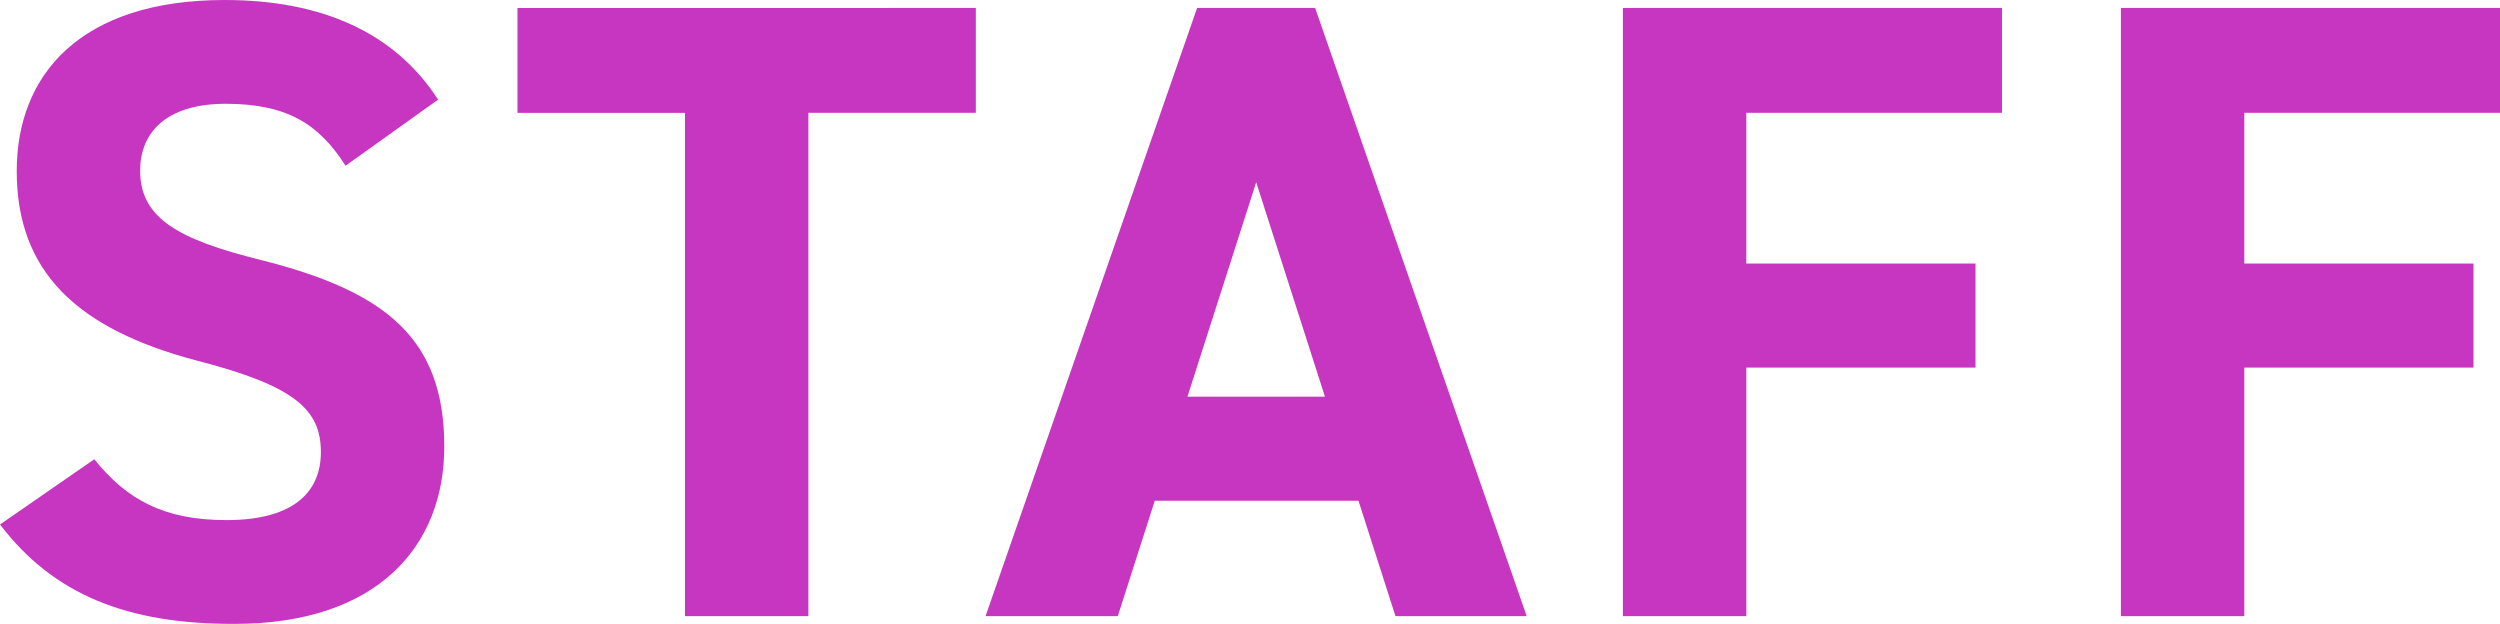
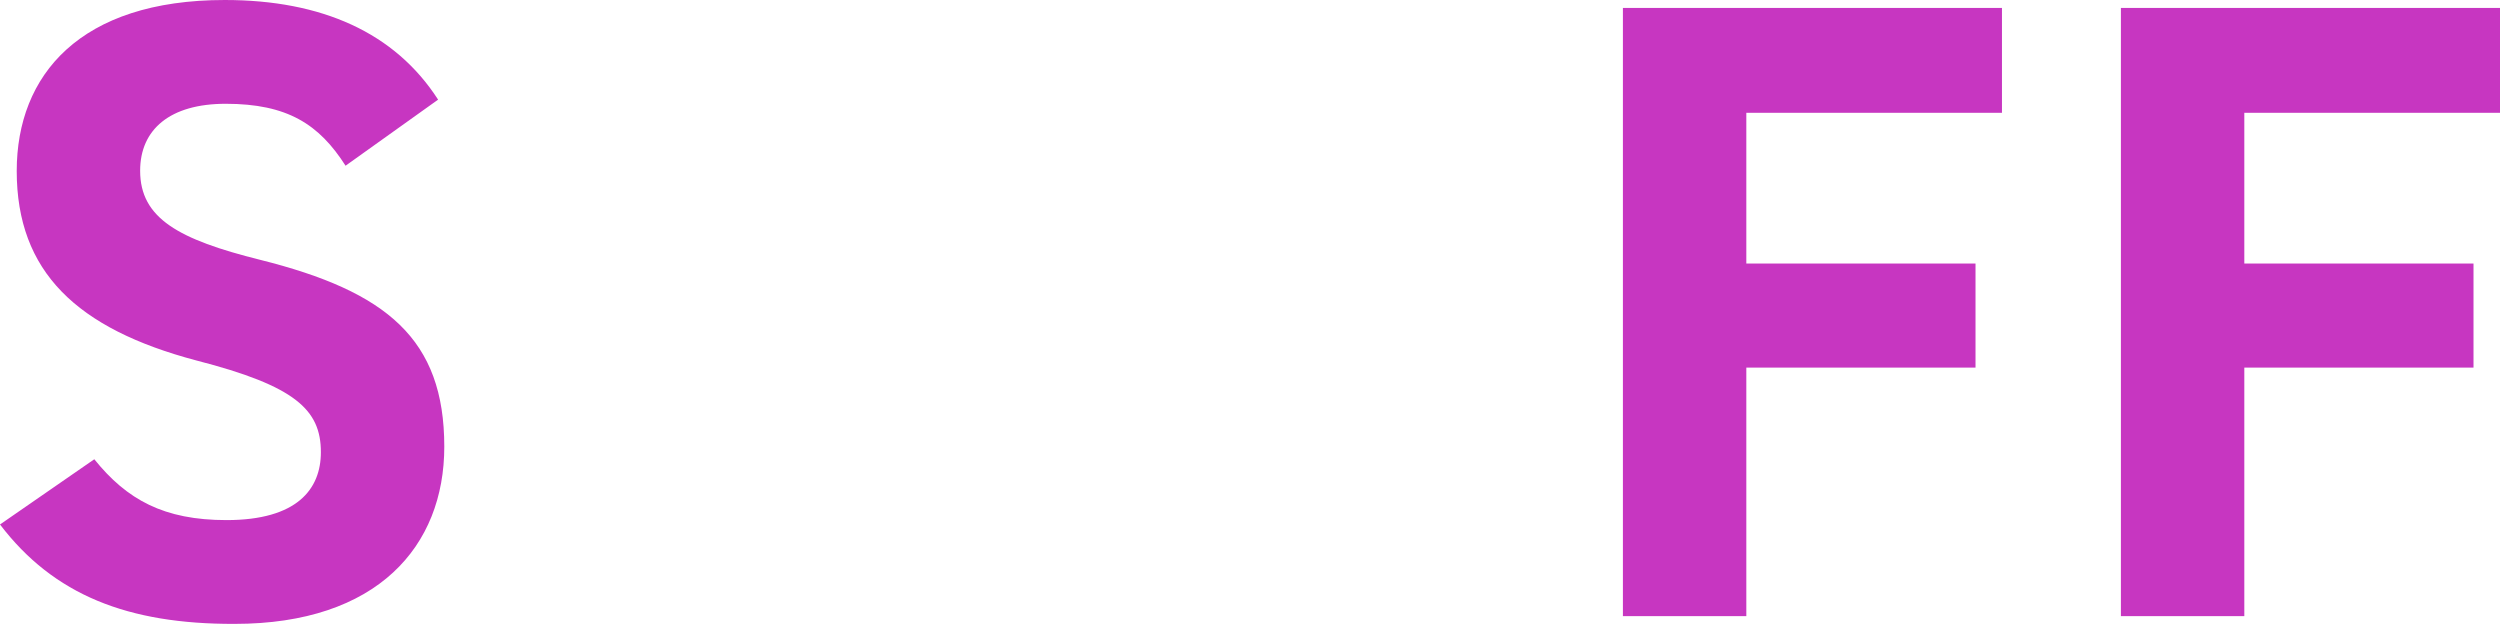
<svg xmlns="http://www.w3.org/2000/svg" viewBox="0 0 524.66 130.98">
  <defs>
    <style>.cls-1{fill:#c736c1;}</style>
  </defs>
  <g id="レイヤー_2" data-name="レイヤー 2">
    <g id="アウトライン化">
      <path class="cls-1" d="M72.52,34.78c-5.55-8.7-12.21-13-25.16-13-11.66,0-17.95,5.36-17.95,14.06,0,10,8.14,14.43,25.16,18.68,26.64,6.66,38.67,16.65,38.67,39.22,0,20.91-14.06,37.19-44,37.19C26.82,131,11.28,124.87,0,110.07L19.79,96.38c6.85,8.51,14.62,12.77,27.75,12.77,14.8,0,19.8-6.48,19.8-14.25C67.34,86,62,81,41.25,75.66,16.09,69,3.51,57,3.51,35.89,3.51,15.72,16.83,0,47.17,0,67.52,0,82.88,6.84,91.94,20.91Z" />
-       <path class="cls-1" d="M204.79,1.67v22H169.65V129.31h-25.9V23.68H108.6v-22Z" />
-       <path class="cls-1" d="M206.83,129.31,251.23,1.67H276l44.4,127.64H292.86l-7.77-24.23H242.35l-7.77,24.23ZM249.2,83.25h28.86l-14.43-45Z" />
      <path class="cls-1" d="M420.14,1.67v22H366.49V55.31h48.1V77.14h-48.1v52.17h-25.9V1.67Z" />
      <path class="cls-1" d="M524.66,1.67v22H471V55.31h48.1V77.14H471v52.17h-25.9V1.67Z" />
    </g>
  </g>
</svg>